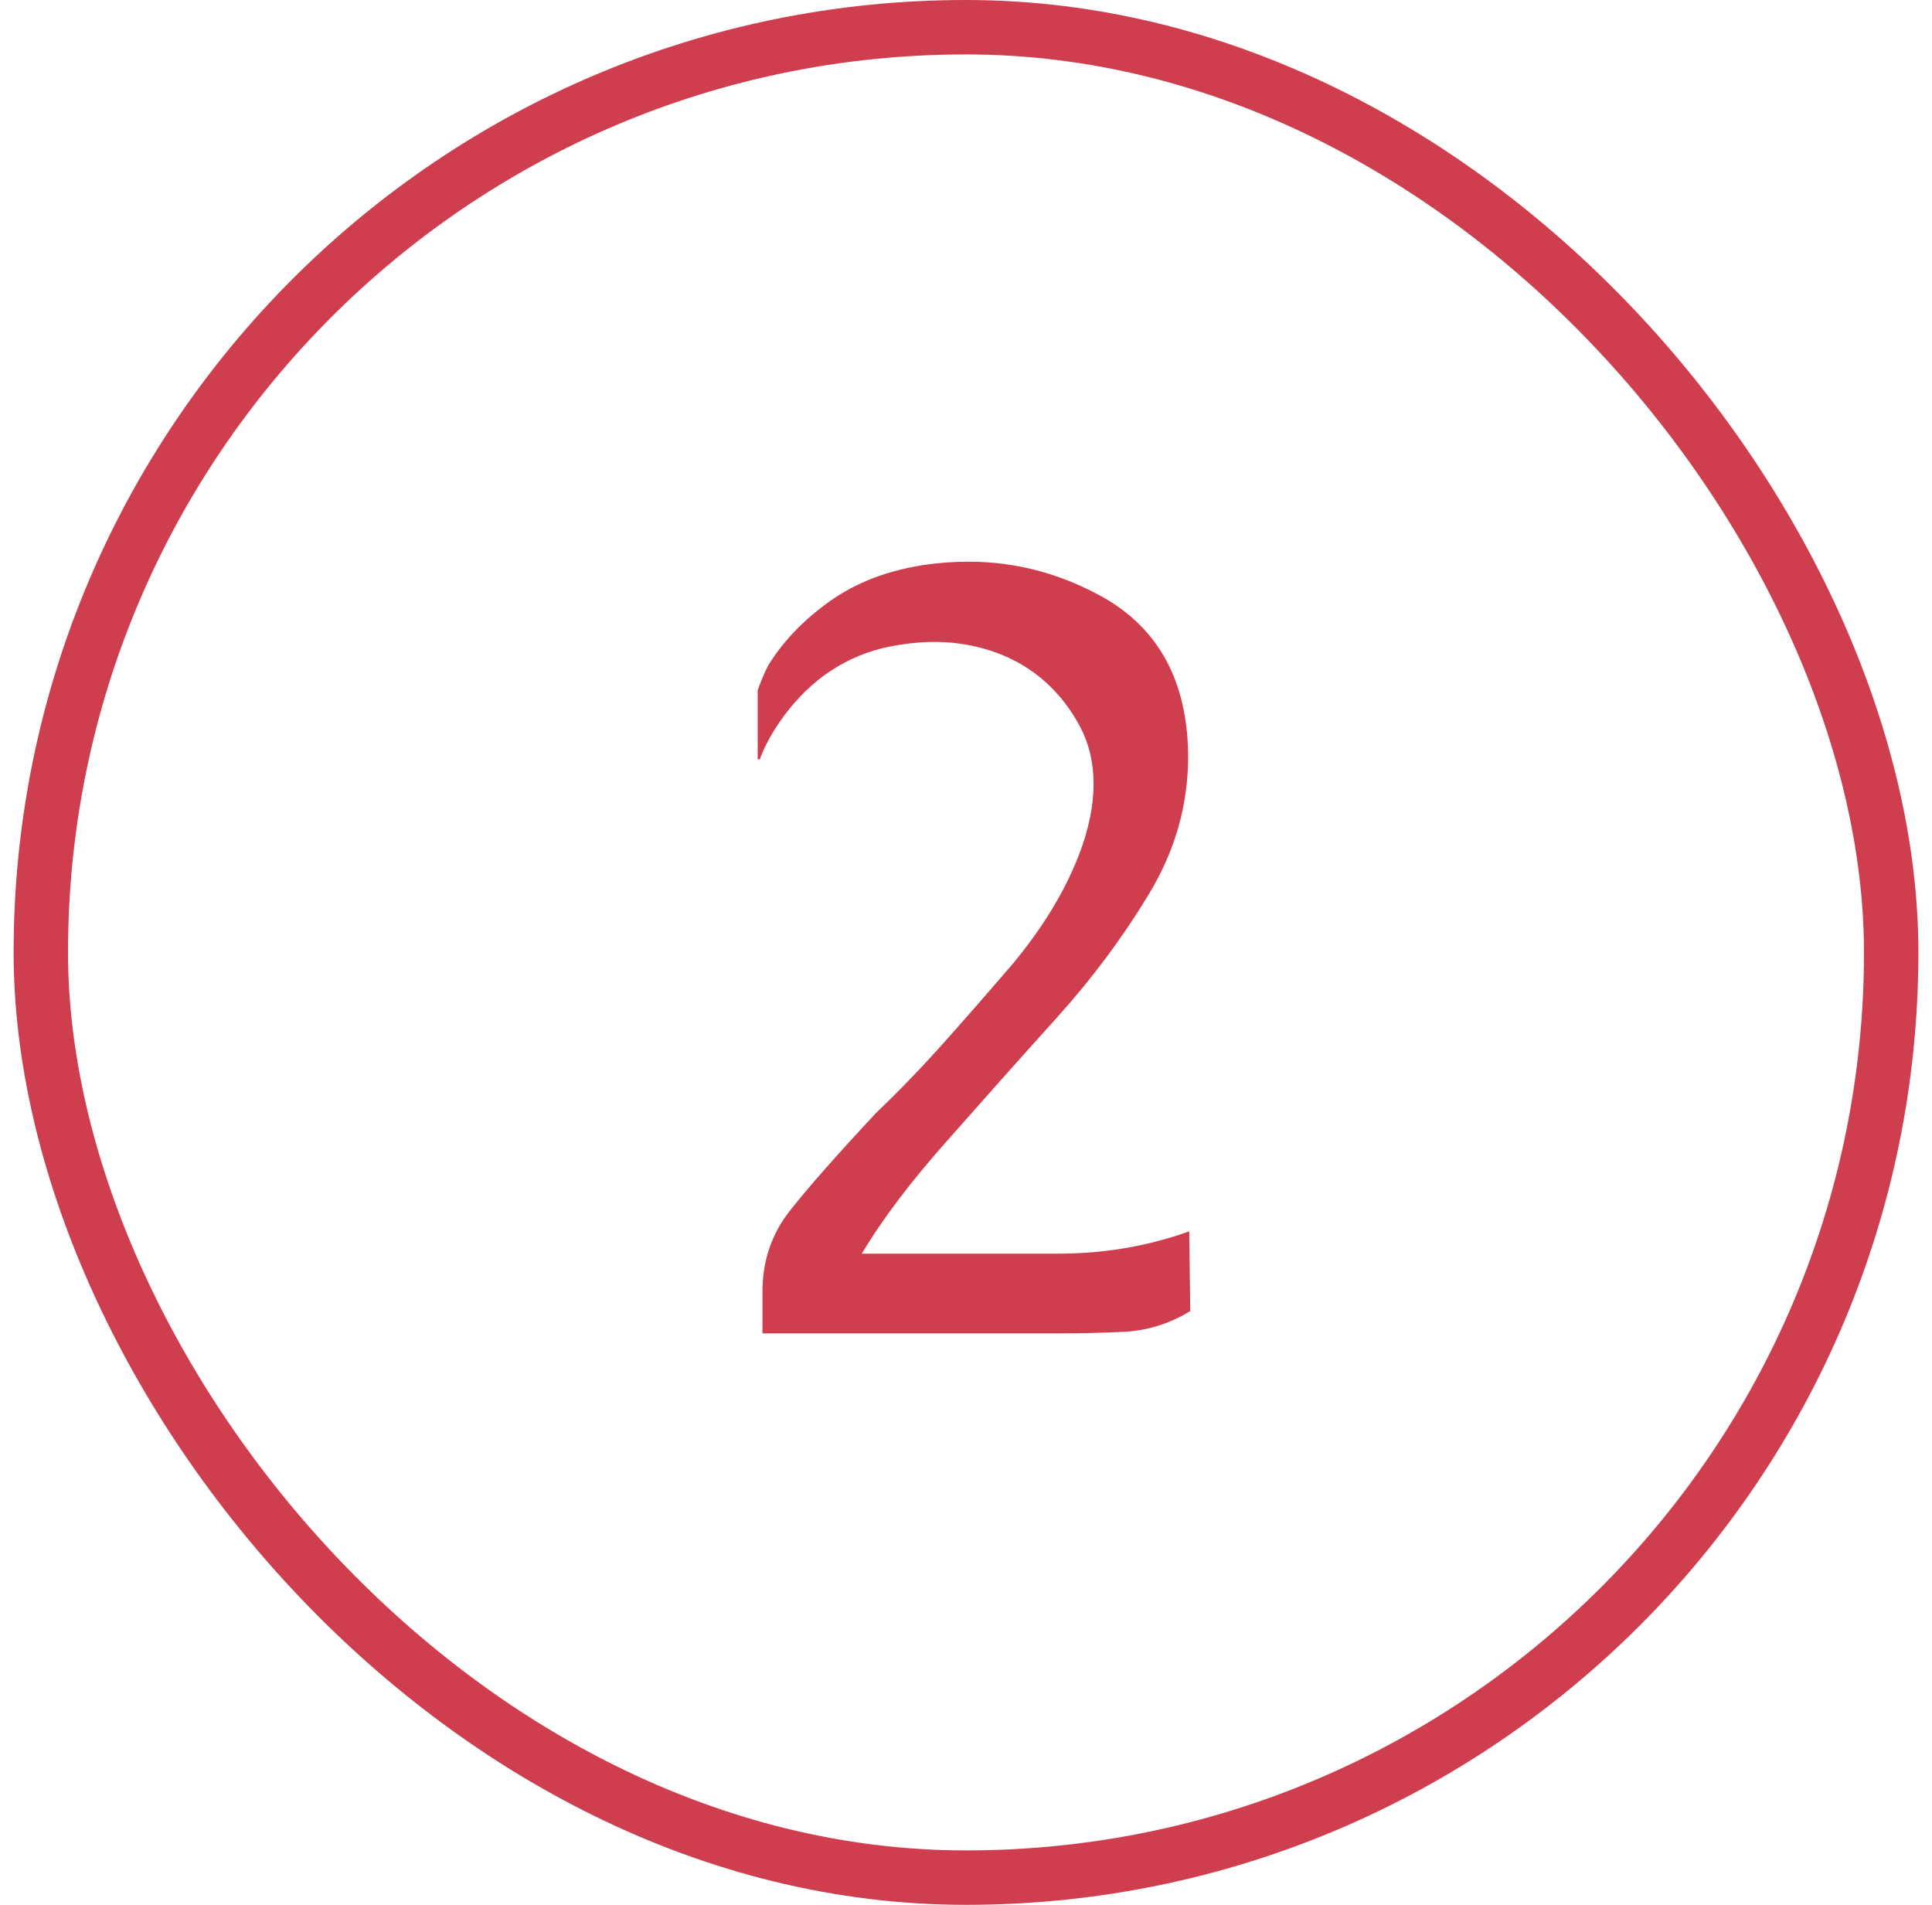
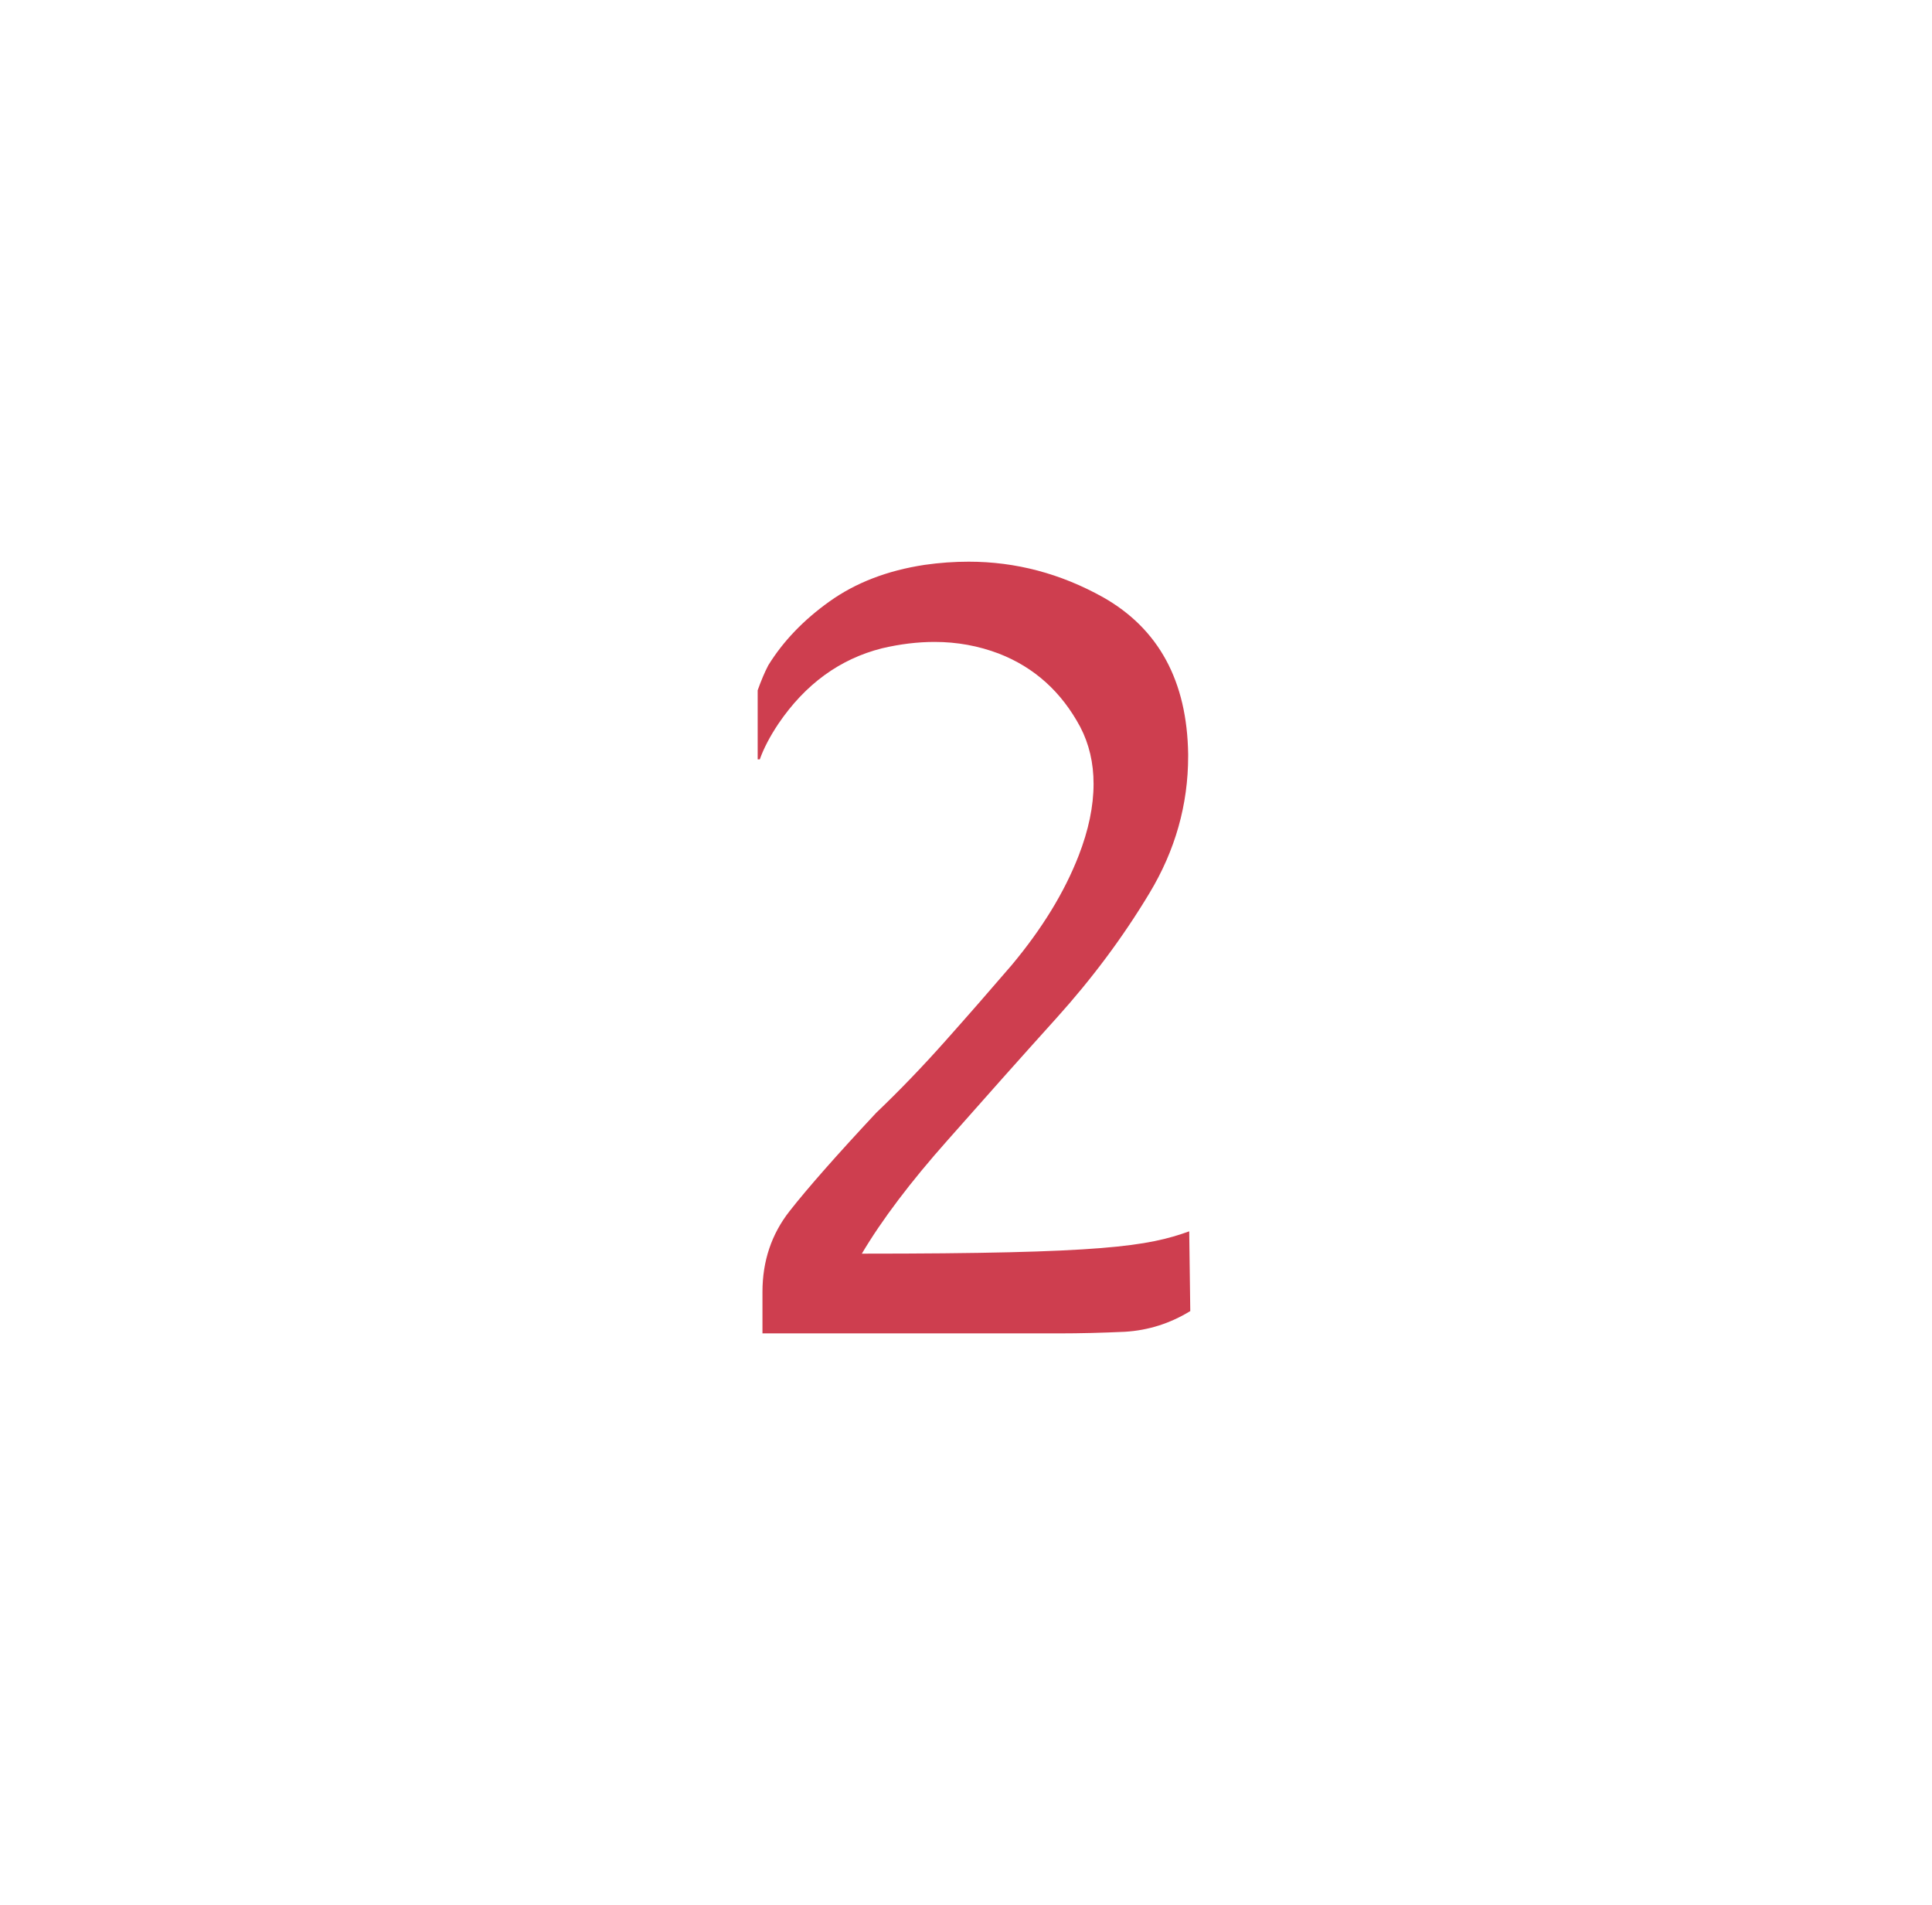
<svg xmlns="http://www.w3.org/2000/svg" width="71" height="70" viewBox="0 0 71 70" fill="none">
-   <path d="M28.02 49V47.477C28.02 46.344 28.352 45.354 29.016 44.508C29.68 43.661 30.741 42.457 32.199 40.895C33.059 40.074 33.905 39.195 34.738 38.258C35.585 37.307 36.398 36.376 37.18 35.465C38.3 34.124 39.12 32.783 39.641 31.441C40.005 30.504 40.188 29.625 40.188 28.805C40.188 28.037 40.025 27.34 39.699 26.715C39.009 25.426 38.013 24.527 36.711 24.02C35.956 23.733 35.168 23.59 34.348 23.59C33.723 23.59 33.078 23.668 32.414 23.824C30.865 24.215 29.595 25.139 28.605 26.598C28.293 27.066 28.065 27.503 27.922 27.906H27.844V25.367C27.974 25.003 28.104 24.697 28.234 24.449C28.781 23.564 29.53 22.783 30.48 22.105C31.444 21.415 32.609 20.966 33.977 20.758C34.523 20.68 35.064 20.641 35.598 20.641C37.329 20.641 38.977 21.077 40.539 21.949C42.583 23.108 43.625 25.029 43.664 27.711V27.789C43.664 29.573 43.189 31.253 42.238 32.828C41.275 34.43 40.135 35.96 38.82 37.418C37.505 38.876 36.171 40.374 34.816 41.91C33.462 43.434 32.414 44.82 31.672 46.07H38.898C40.578 46.07 42.18 45.797 43.703 45.25L43.742 48.18C43 48.635 42.199 48.889 41.34 48.941C40.48 48.98 39.68 49 38.938 49H28.02Z" fill="#CE3E4F" />
-   <rect x="1.5" y="1" width="68" height="68" rx="34" stroke="#CE3E4F" stroke-width="2" />
+   <path d="M28.02 49V47.477C28.02 46.344 28.352 45.354 29.016 44.508C29.68 43.661 30.741 42.457 32.199 40.895C33.059 40.074 33.905 39.195 34.738 38.258C35.585 37.307 36.398 36.376 37.18 35.465C38.3 34.124 39.12 32.783 39.641 31.441C40.005 30.504 40.188 29.625 40.188 28.805C40.188 28.037 40.025 27.34 39.699 26.715C39.009 25.426 38.013 24.527 36.711 24.02C35.956 23.733 35.168 23.59 34.348 23.59C33.723 23.59 33.078 23.668 32.414 23.824C30.865 24.215 29.595 25.139 28.605 26.598C28.293 27.066 28.065 27.503 27.922 27.906H27.844V25.367C27.974 25.003 28.104 24.697 28.234 24.449C28.781 23.564 29.53 22.783 30.48 22.105C31.444 21.415 32.609 20.966 33.977 20.758C34.523 20.68 35.064 20.641 35.598 20.641C37.329 20.641 38.977 21.077 40.539 21.949C42.583 23.108 43.625 25.029 43.664 27.711V27.789C43.664 29.573 43.189 31.253 42.238 32.828C41.275 34.43 40.135 35.96 38.82 37.418C37.505 38.876 36.171 40.374 34.816 41.91C33.462 43.434 32.414 44.82 31.672 46.07C40.578 46.07 42.18 45.797 43.703 45.25L43.742 48.18C43 48.635 42.199 48.889 41.34 48.941C40.48 48.98 39.68 49 38.938 49H28.02Z" fill="#CE3E4F" />
</svg>